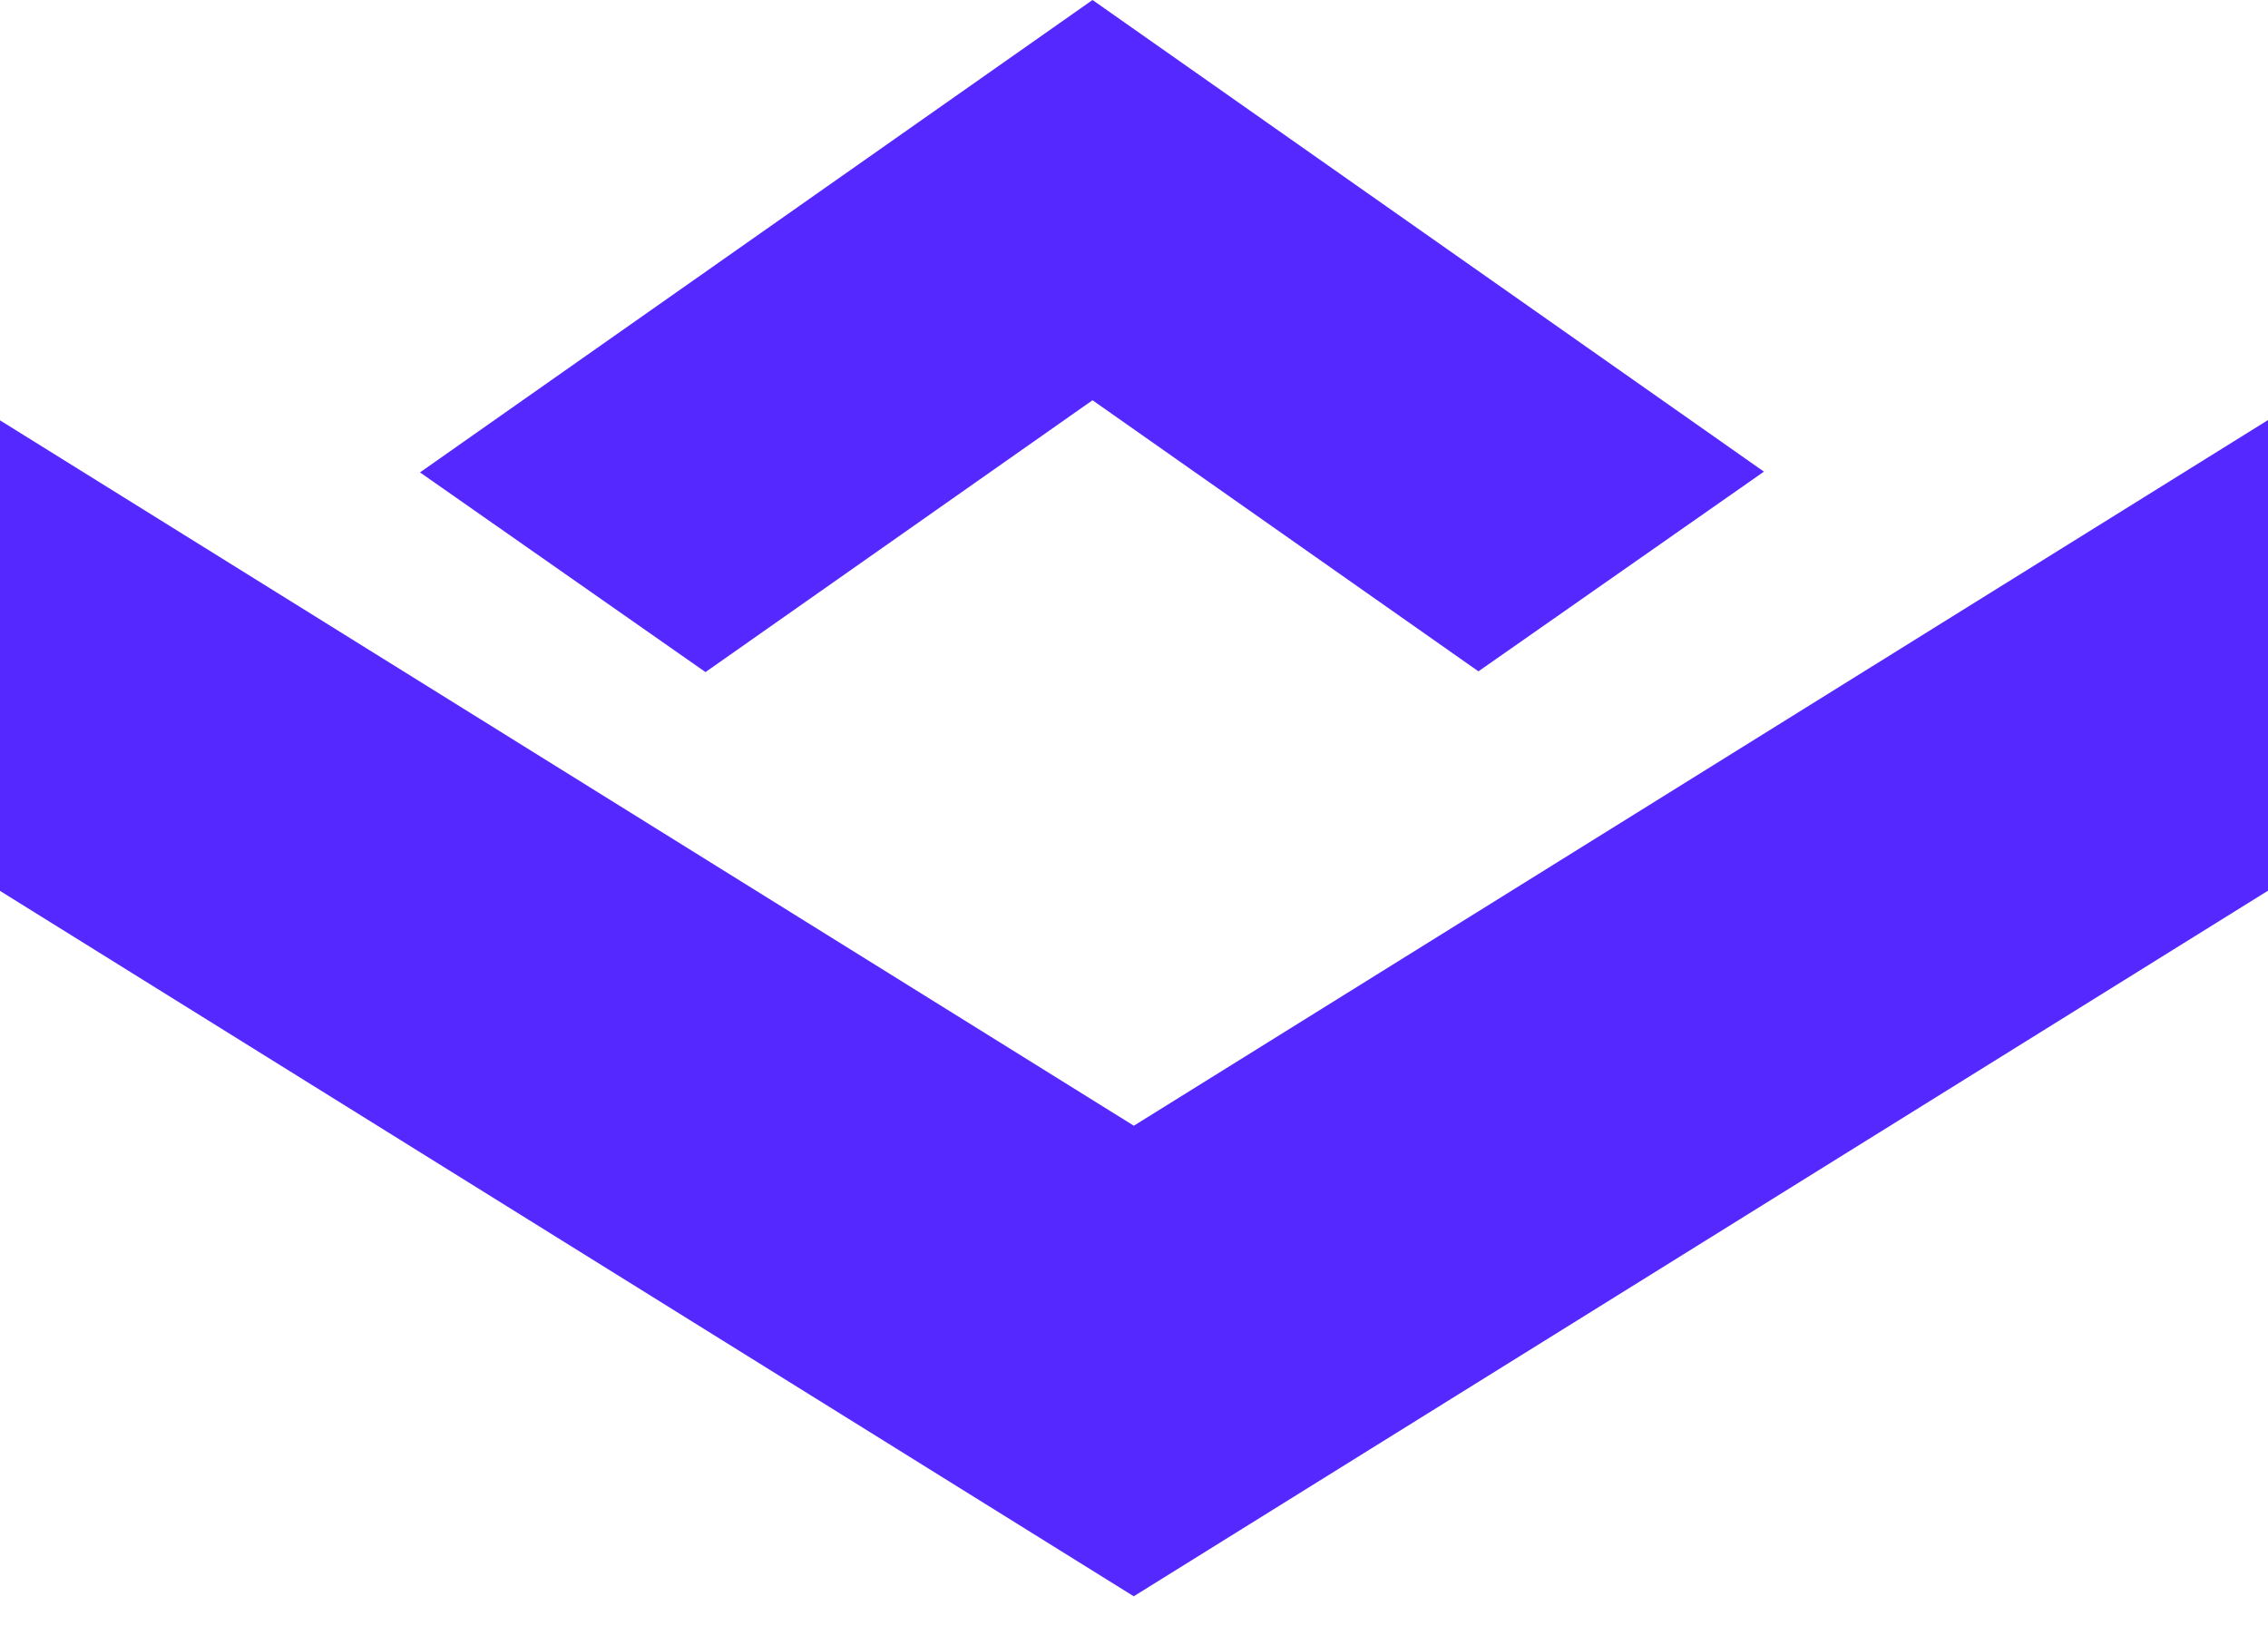
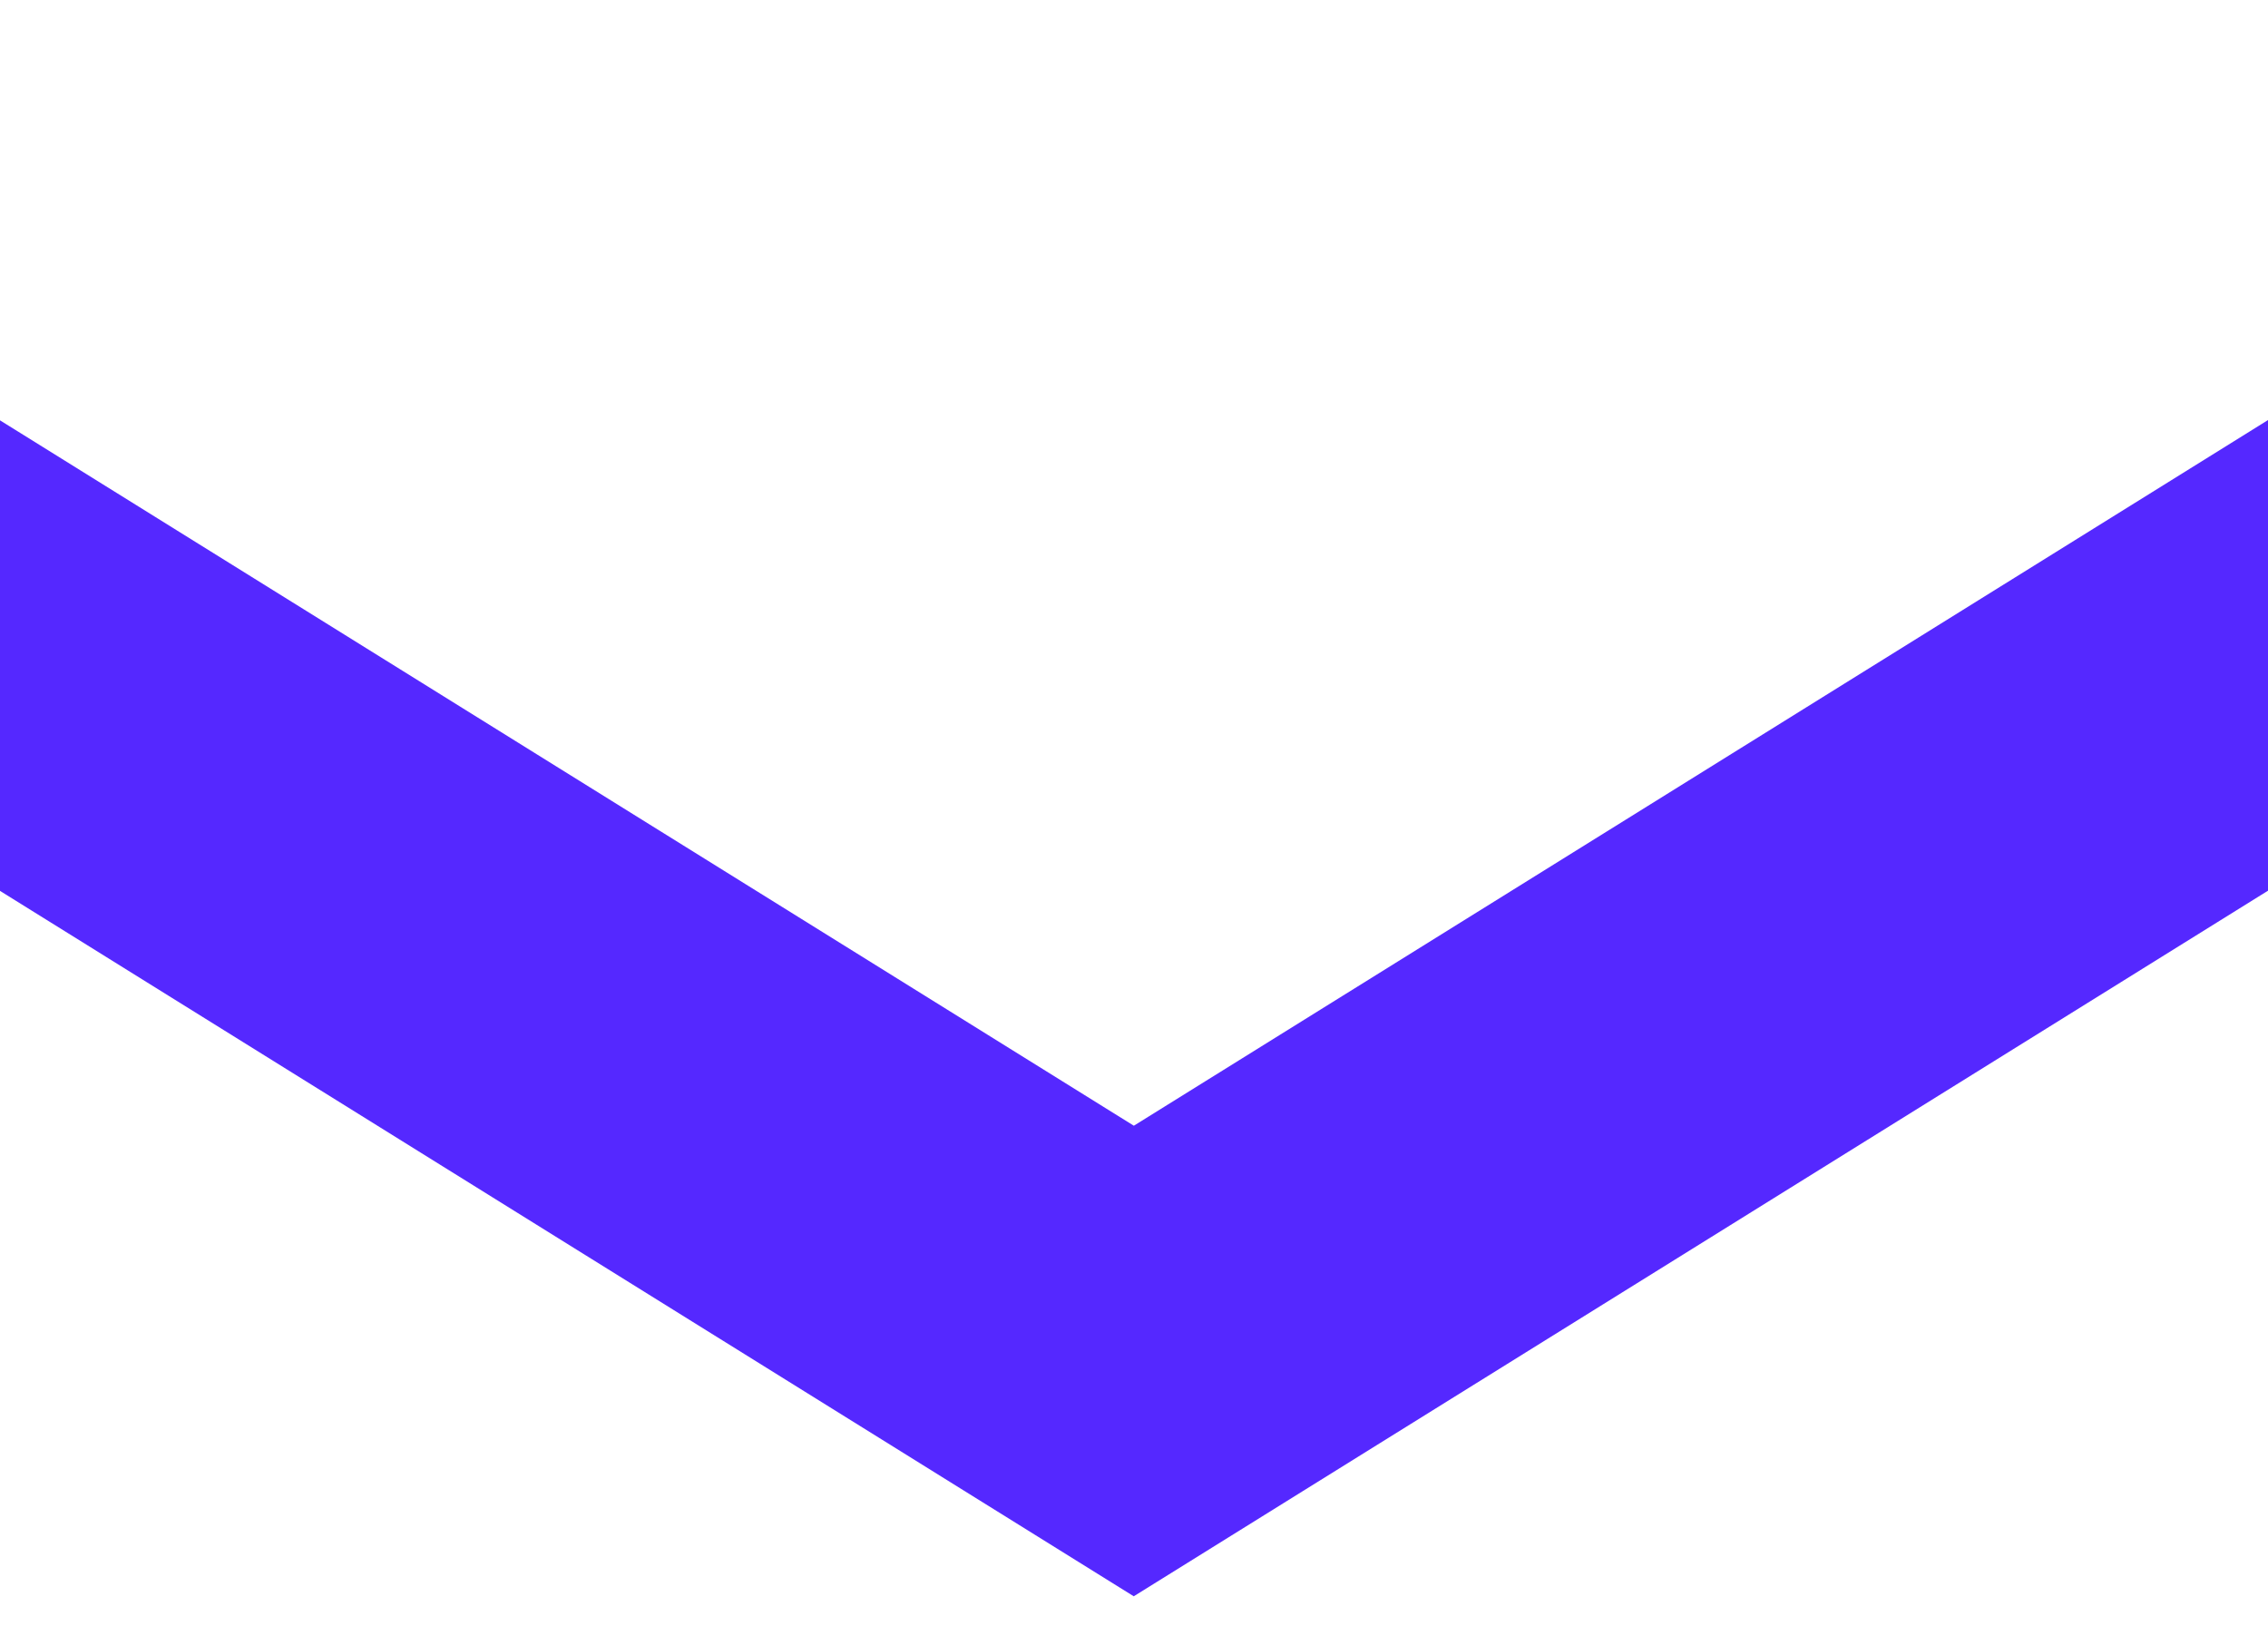
<svg xmlns="http://www.w3.org/2000/svg" width="60" height="43" viewBox="0 0 60 43" fill="none">
  <g clip-path="url(#clip0_5438_2478)">
-     <path fill-rule="evenodd" clip-rule="evenodd" d="M28.903 10.587L39.112 17.757L46.665 12.475L28.903 0L28.878 0.017L11.111 12.495L18.664 17.777L28.878 10.604L28.903 10.587Z" fill="#5528FF" />
    <path fill-rule="evenodd" clip-rule="evenodd" d="M29.995 29.775L0 11.118V23.564L29.995 42.223L30 42.218L60 23.559V11.111L30 29.773L29.995 29.775Z" fill="#5528FF" />
  </g>
  <defs>
    <clipPath id="clip0_5438_2478">
      <rect width="60" height="42.223" fill="white" />
    </clipPath>
  </defs>
</svg>